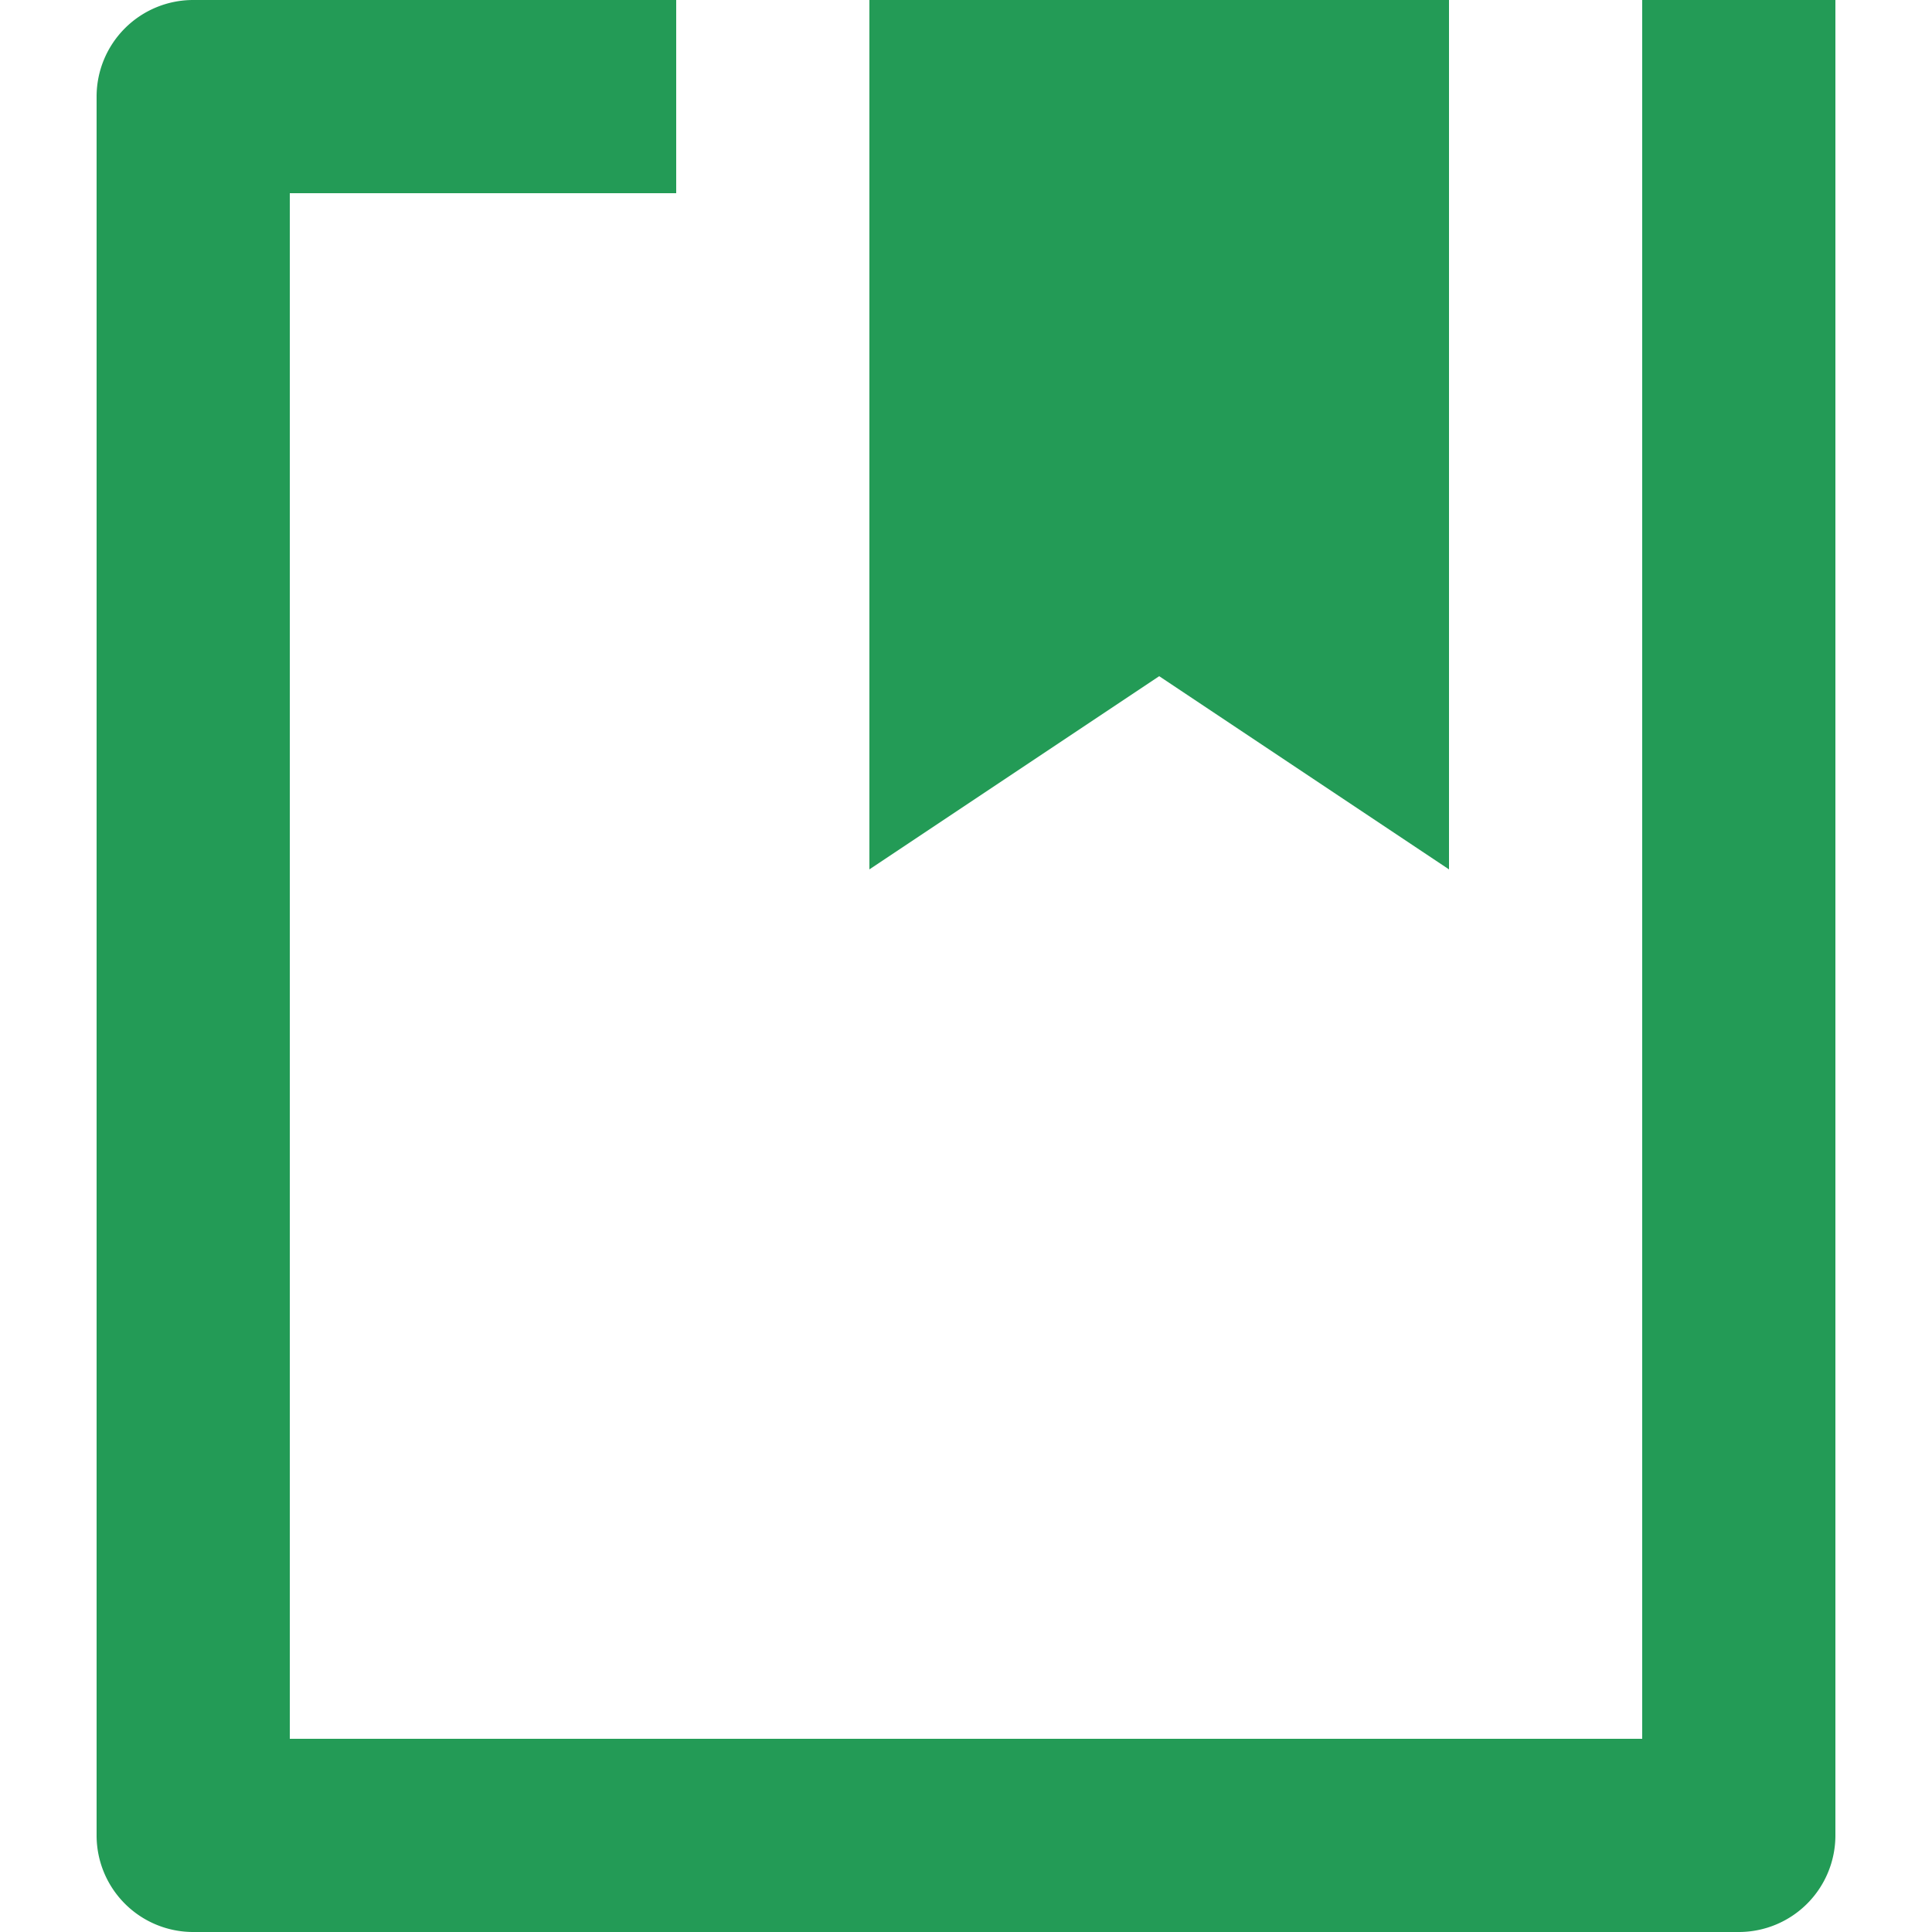
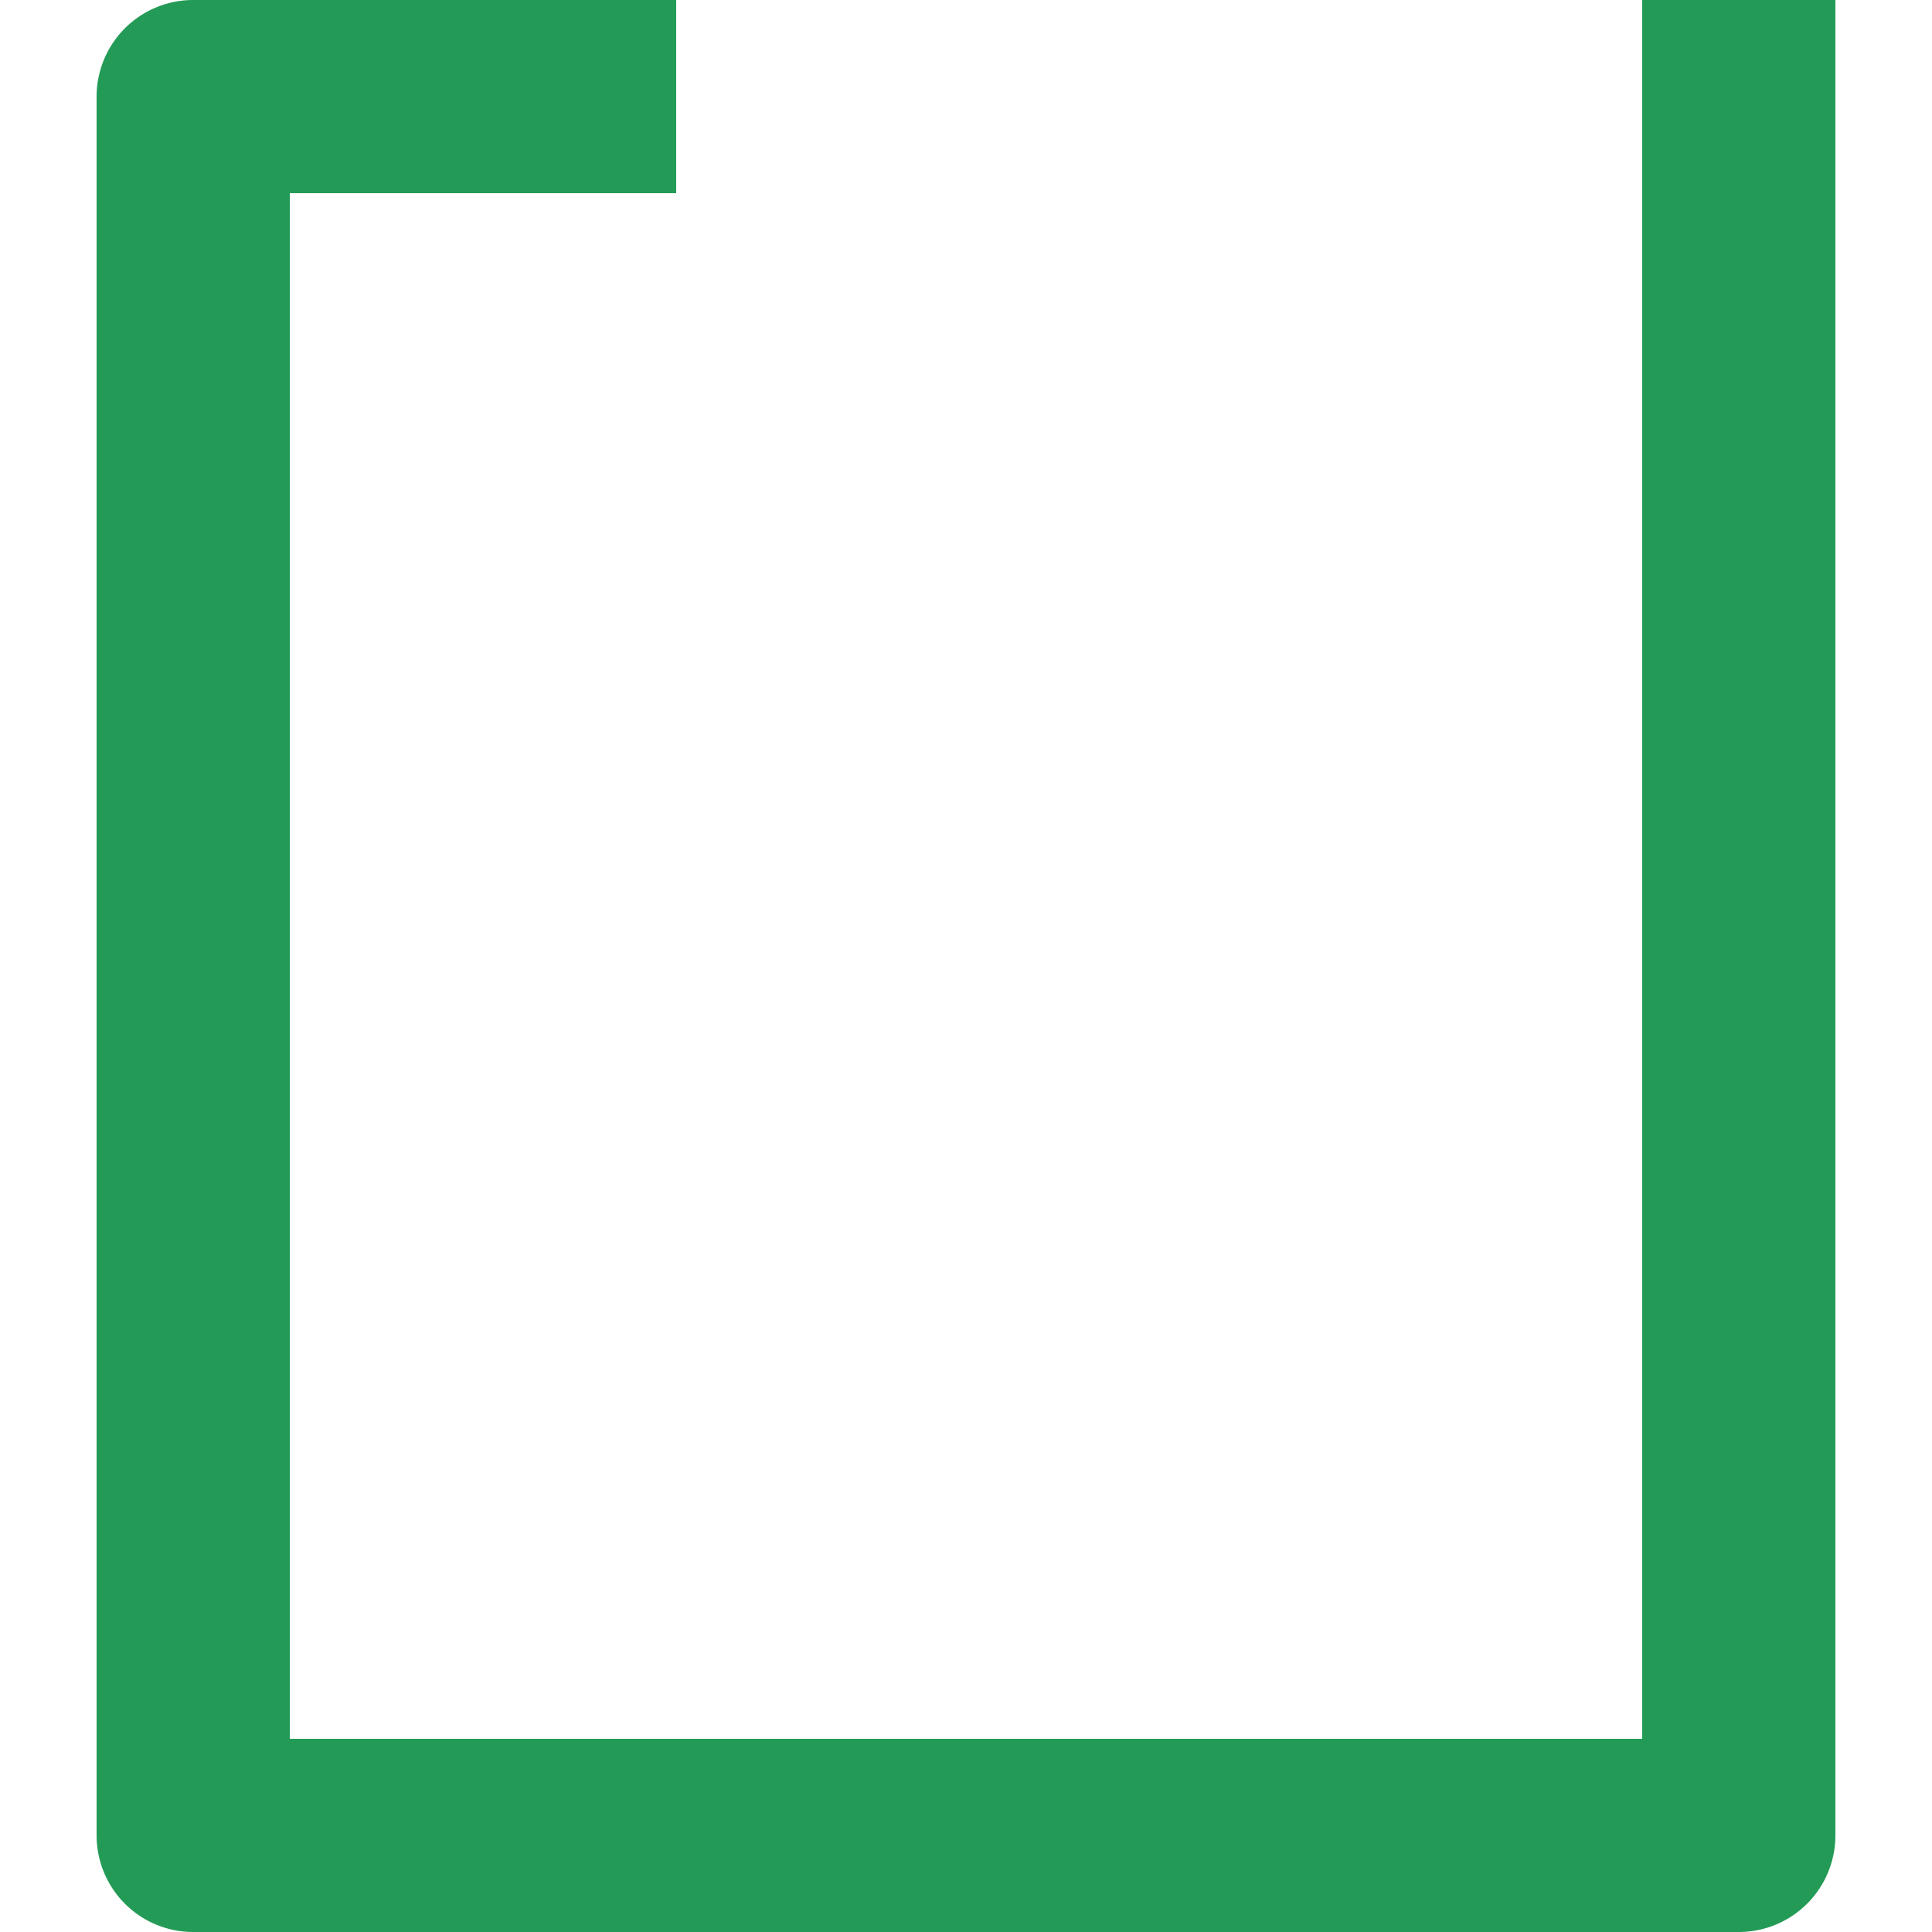
<svg xmlns="http://www.w3.org/2000/svg" t="1580664001268" class="icon" viewBox="0 0 1024 1024" version="1.1" p-id="4132" width="48" height="48">
  <defs>
    <style type="text/css" />
  </defs>
  <path d="M921.6 1024H102.4a51.2 51.2 0 0 1-51.2-51.2V51.2A51.2 51.2 0 0 1 102.4 0h256v102.4H153.6v819.2h716.8V0h102.4v972.8a51.2 51.2 0 0 1-51.2 51.2z" p-id="4133" fill="#239B56" />
-   <path d="M768 460.8L614.4 358.4 460.8 460.8V0H768v460.8z" p-id="4134" fill="#239B56" />
</svg>